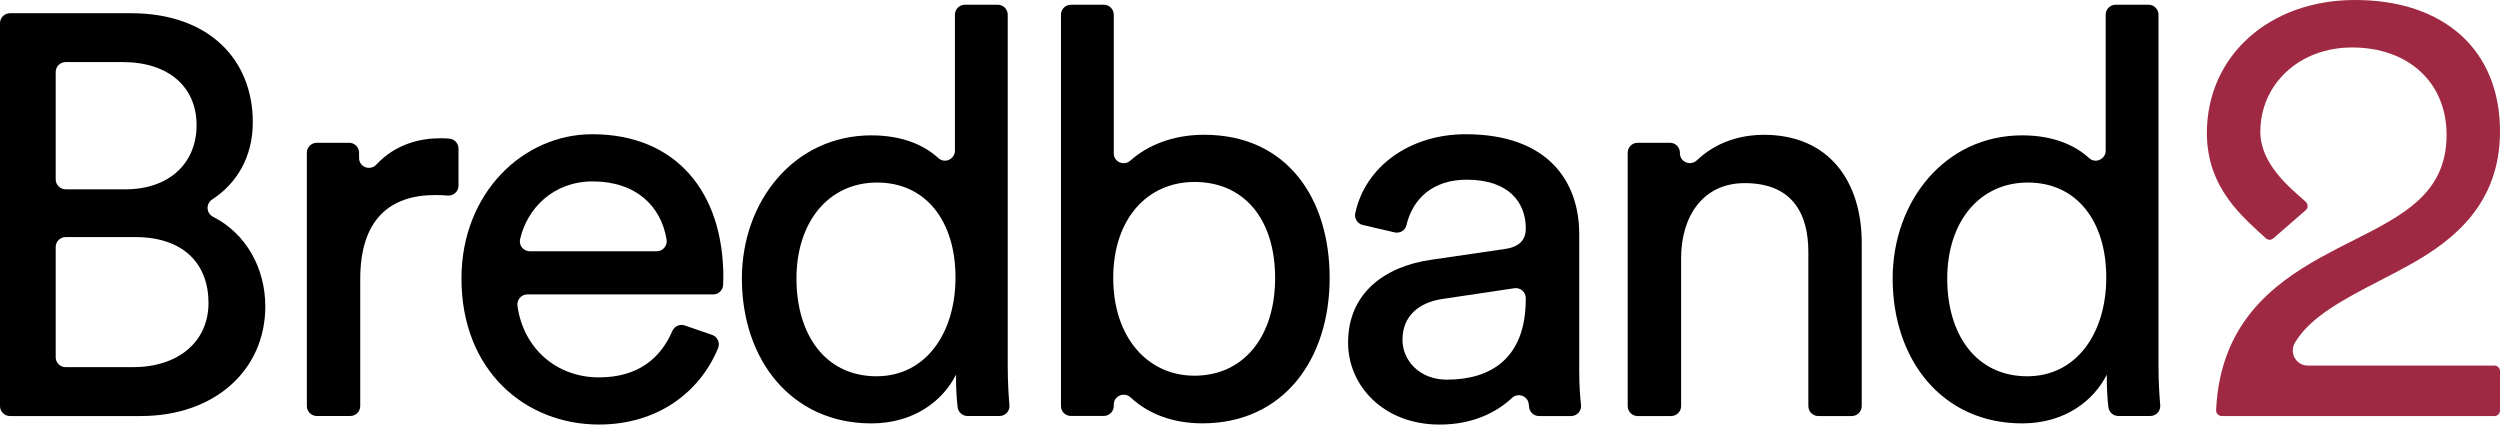
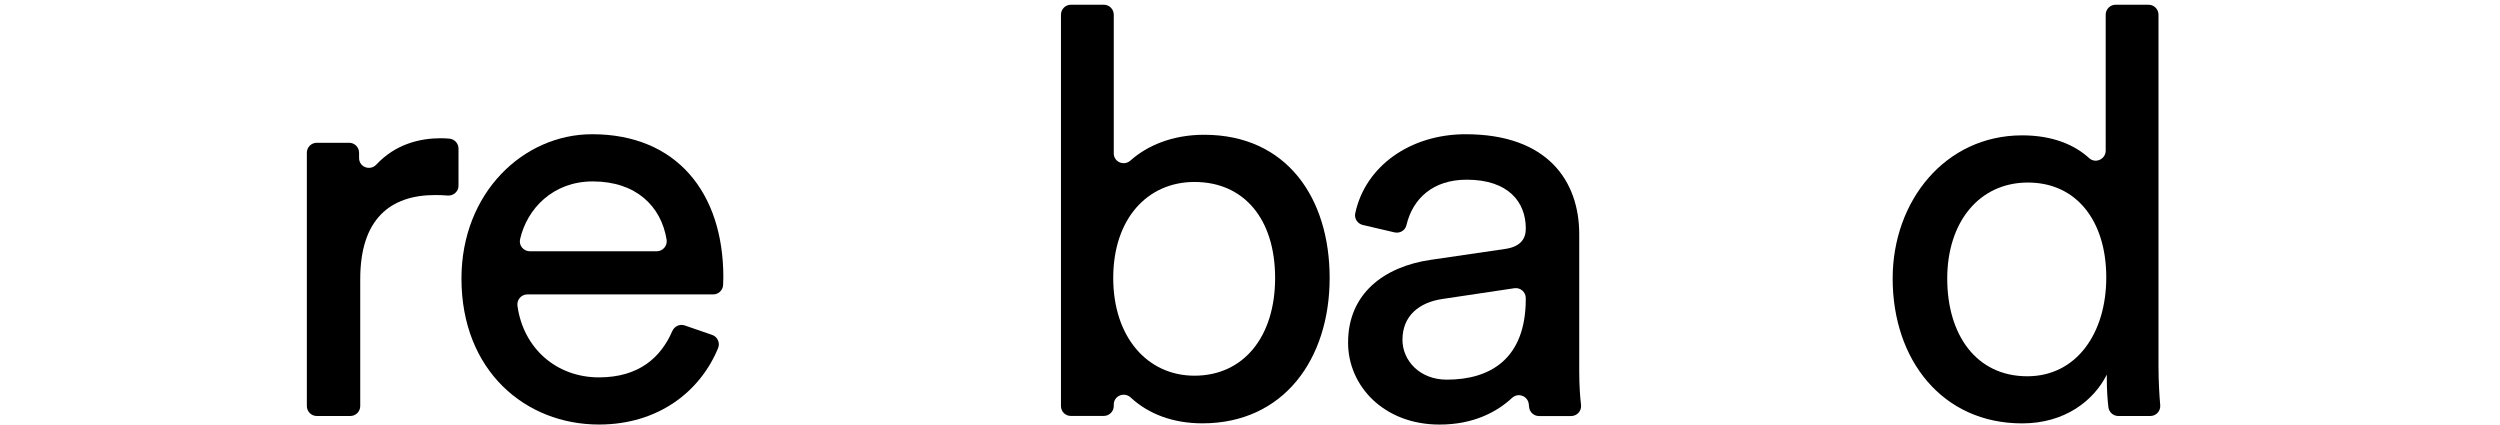
<svg xmlns="http://www.w3.org/2000/svg" version="1.1" id="Layer_1" x="0px" y="0px" viewBox="0 0 650 110.38" style="enable-background:new 0 0 650 110.38;" xml:space="preserve">
  <style type="text/css">
	.st0{fill:#9F2943;}
</style>
  <g>
-     <path d="M34.12,3.44c19.94,0,31.61,11.82,31.61,28.36c0,8.99-4.17,15.9-10.54,20.04c-1.72,1.12-1.6,3.61,0.23,4.54   c8.66,4.4,13.56,13.48,13.56,23.28c0,16.54-13.15,28.51-32.35,28.51H2.59c-1.43,0-2.59-1.16-2.59-2.59V6.03   C0,4.6,1.16,3.44,2.59,3.44H34.12z M32.5,49.23c11.67,0,18.61-6.94,18.61-16.69c0-9.9-7.24-16.4-19.2-16.4H17.07   c-1.43,0-2.59,1.16-2.59,2.59v27.9c0,1.43,1.16,2.59,2.59,2.59H32.5z M34.56,95.46c11.67,0,19.65-6.5,19.65-16.69   c0-10.04-6.35-17.13-19.05-17.13H17.07c-1.43,0-2.59,1.16-2.59,2.59v28.64c0,1.43,1.16,2.59,2.59,2.59H34.56z" />
    <path d="M119.22,48.26c0,1.52-1.31,2.7-2.83,2.58c-1.1-0.09-2.19-0.13-3.23-0.13c-11.67,0-19.5,6.2-19.5,21.86v33   c0,1.43-1.16,2.59-2.59,2.59h-8.7c-1.43,0-2.59-1.16-2.59-2.59V39.71c0-1.43,1.16-2.59,2.59-2.59h8.4c1.43,0,2.59,1.16,2.59,2.59   v1.38c0,2.36,2.87,3.43,4.49,1.7c5.01-5.36,11.36-6.85,16.78-6.85c0.77,0,1.54,0.05,2.23,0.11c1.33,0.13,2.35,1.24,2.35,2.58V48.26   z" />
    <path d="M185.14,87.07c1.4,0.48,2.13,2.05,1.57,3.42c-4.65,11.32-15.57,19.89-30.98,19.89c-19.05,0-35.75-13.89-35.75-37.96   c0-22.3,16.1-37.52,33.97-37.52c21.86,0,34.12,15.07,34.12,37.22c0,0.68-0.02,1.37-0.06,2c-0.08,1.37-1.22,2.43-2.59,2.43h-48.31   c-1.59,0-2.79,1.41-2.57,2.99c1.55,11.08,10.18,18.58,21.18,18.58c10.39,0,16.1-5.17,19.07-12.03c0.55-1.26,1.95-1.92,3.25-1.47   L185.14,87.07z M170.75,65.33c1.6,0,2.82-1.44,2.57-3.02c-1.42-8.7-7.93-15.14-19.21-15.14c-10.33,0-17.07,7.06-18.89,15.03   c-0.37,1.61,0.89,3.13,2.54,3.13H170.75z" />
-     <path d="M248.58,97.38c-3.4,6.8-10.93,12.7-22.01,12.7c-20.83,0-33.68-16.54-33.68-37.67c0-20.09,13.59-37.22,33.68-37.22   c8.06,0,13.75,2.56,17.41,5.92c1.64,1.51,4.3,0.28,4.3-1.95V3.82c0-1.43,1.16-2.59,2.59-2.59h8.55c1.43,0,2.59,1.16,2.59,2.59v91.2   c0,4.28,0.23,7.92,0.45,10.32c0.13,1.52-1.06,2.82-2.58,2.82h-8.32c-1.32,0-2.43-1-2.58-2.31c-0.22-1.89-0.41-4.46-0.41-7.29V97.38   z M227.9,97.83c12.7,0,20.53-11.08,20.53-25.7s-7.68-24.67-20.38-24.67c-12.7,0-20.97,10.34-20.97,24.96S214.61,97.83,227.9,97.83z   " />
    <path d="M275.85,105.57V3.82c0-1.43,1.16-2.59,2.59-2.59h8.55c1.43,0,2.59,1.16,2.59,2.59v36.05c0,2.26,2.65,3.37,4.34,1.87   c4.34-3.87,10.88-6.7,19.15-6.7c21.57,0,32.64,16.54,32.64,37.22c0,21.12-11.96,37.81-33.09,37.81c-7.64,0-14.03-2.43-18.64-6.72   c-1.68-1.56-4.4-0.44-4.4,1.85v0.35c0,1.43-1.16,2.59-2.59,2.59h-8.55C277.01,108.17,275.85,107.01,275.85,105.57z M310.56,47.31   c-12.26,0-21.12,9.6-21.12,24.96c0,15.36,8.86,25.41,21.12,25.41c12.7,0,20.97-10.04,20.97-25.41   C331.53,56.91,323.41,47.31,310.56,47.31z" />
    <path d="M372.04,67.55l19.2-2.81c4.28-0.59,5.47-2.81,5.47-5.32c0-6.94-4.58-12.7-15.36-12.7c-8.74,0-14.04,4.87-15.68,11.84   c-0.32,1.37-1.73,2.18-3.09,1.86l-8.26-1.93c-1.36-0.32-2.25-1.67-1.96-3.03c2.61-12.24,14.29-20.56,28.7-20.56   c21.27,0,29.54,12.11,29.54,26v35.6c0,3.84,0.23,6.72,0.47,8.78c0.18,1.54-1.02,2.89-2.57,2.89h-8.36c-1.31,0-2.41-0.97-2.57-2.28   c-0.03-0.26-0.06-0.53-0.09-0.81c-0.23-2.13-2.77-3.09-4.34-1.63c-3.95,3.67-10.06,6.94-18.86,6.94   c-14.48,0-23.78-10.05-23.78-21.27C350.47,76.41,359.78,69.32,372.04,67.55z M396.7,77.74V77.5c0-1.59-1.41-2.8-2.98-2.56   l-18.74,2.8c-5.91,0.89-10.34,4.28-10.34,10.63c0,5.32,4.43,10.34,11.52,10.34C387.54,98.71,396.7,93.25,396.7,77.74z" />
-     <path d="M434.49,108.17h-8.7c-1.43,0-2.59-1.16-2.59-2.59V39.71c0-1.43,1.16-2.59,2.59-2.59h8.4c1.43,0,2.59,1.16,2.59,2.59v0.12   c0,2.31,2.76,3.42,4.43,1.83c4.94-4.69,11.22-6.61,17.43-6.61c16.99,0,25.41,12.26,25.41,28.07v42.46c0,1.43-1.16,2.59-2.59,2.59   h-8.7c-1.43,0-2.59-1.16-2.59-2.59V65.48c0-9.9-4.14-17.87-16.54-17.87c-10.93,0-16.54,8.71-16.54,19.5v38.47   C437.09,107.01,435.93,108.17,434.49,108.17z" />
    <path d="M547.78,97.38c-3.4,6.8-10.93,12.7-22.01,12.7c-20.83,0-33.68-16.54-33.68-37.67c0-20.09,13.59-37.22,33.68-37.22   c8.06,0,13.75,2.56,17.41,5.92c1.64,1.51,4.3,0.28,4.3-1.95V3.82c0-1.43,1.16-2.59,2.59-2.59h8.55c1.43,0,2.59,1.16,2.59,2.59v91.2   c0,4.28,0.24,7.92,0.45,10.32c0.13,1.52-1.06,2.82-2.58,2.82h-8.32c-1.32,0-2.43-1-2.58-2.31c-0.22-1.89-0.41-4.46-0.41-7.29V97.38   z M527.1,97.83c12.7,0,20.53-11.08,20.53-25.7s-7.68-24.67-20.38-24.67c-12.7,0-20.97,10.34-20.97,24.96S513.81,97.83,527.1,97.83z   " />
-     <path class="st0" d="M577.64,108.16c-0.4,0-0.77-0.16-1.05-0.45c-0.28-0.29-0.42-0.67-0.4-1.08c1.03-22.27,14.4-32.61,27.35-39.79   c2.82-1.56,5.62-2.97,8.33-4.34c13.01-6.57,24.24-12.25,24.24-27.43c0-13.6-9.89-22.73-24.6-22.73c-13.58,0-23.82,9.44-23.82,21.95   c0,8.48,7.98,14.75,11.77,18.14c0.33,0.29,0.51,0.68,0.53,1.1c0.01,0.39-0.13,0.75-0.4,1.03l-8.43,7.34   c-0.2,0.21-0.45,0.35-0.73,0.41c-0.47,0.1-0.97-0.03-1.32-0.36c-5.75-5.35-15.32-12.91-15.32-27.35c0-20.05,16.19-34.6,38.5-34.6   C635.55,0,650,13.08,650,34.14c0,18.92-12.16,28.26-22.75,34.3c-2.77,1.56-5.63,3.04-8.39,4.47c-9.35,4.84-18.18,9.41-22.18,16.2   c-0.73,1.25-0.74,2.73-0.03,3.98c0.7,1.22,1.96,1.96,3.38,1.96h48.53c0.8,0,1.45,0.65,1.45,1.45v10.22c0,0.8-0.65,1.45-1.45,1.45   H577.64z" />
  </g>
</svg>